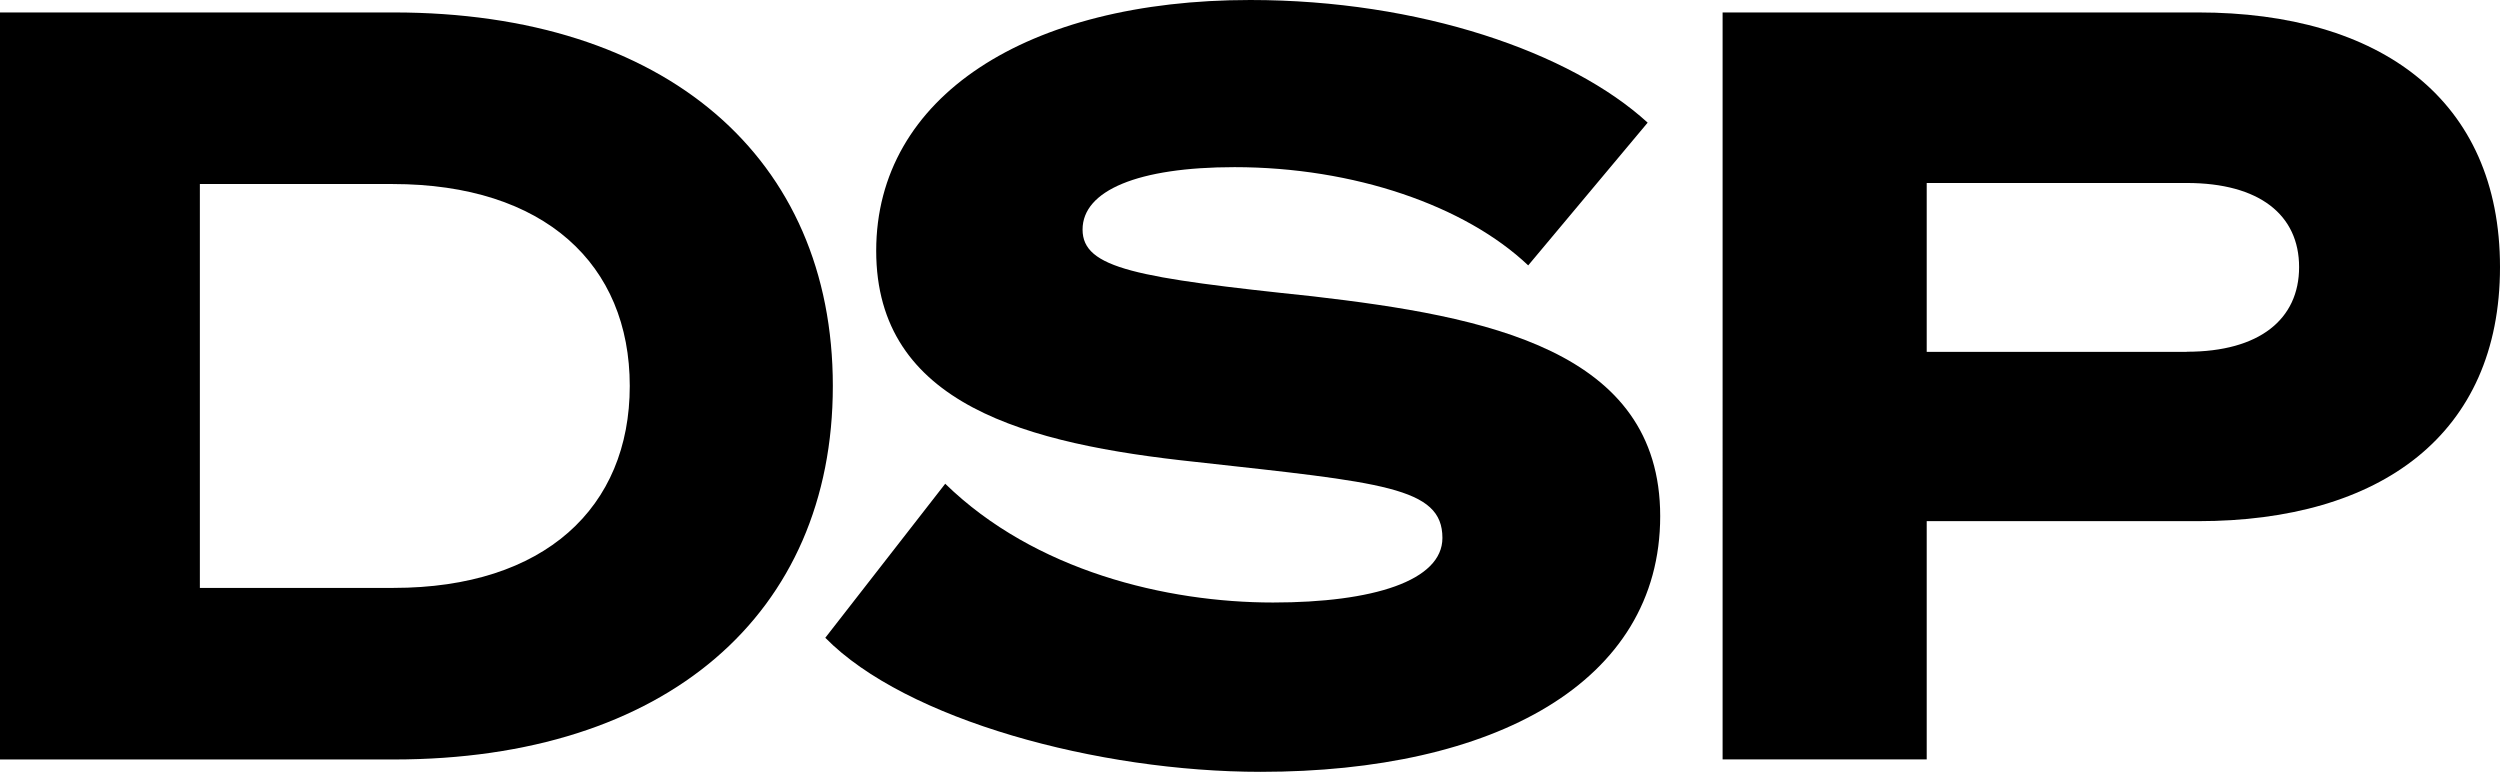
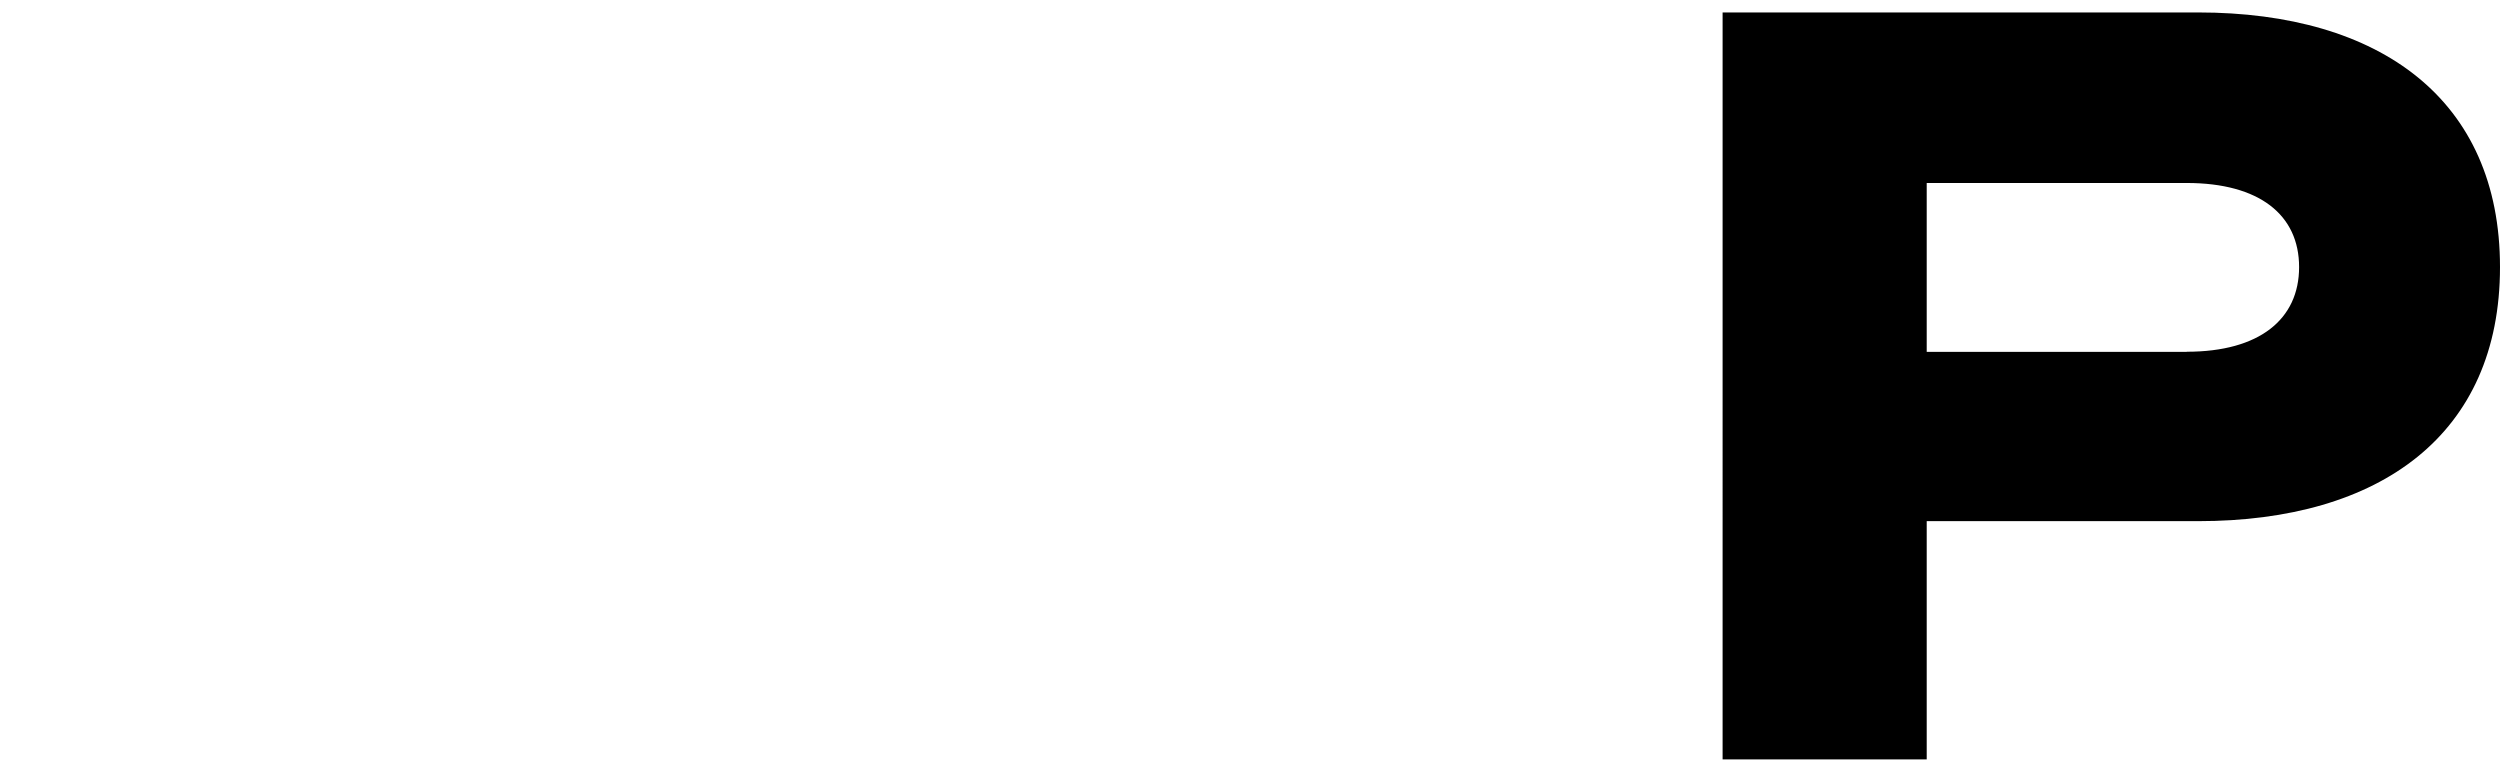
<svg xmlns="http://www.w3.org/2000/svg" id="uuid-b41273bb-086a-4a35-9281-76b12db04e69" data-name="Layer 2" viewBox="0 0 265.18 81.88">
  <g id="uuid-2e08743e-1fb5-4683-bc88-7656370aa4ad" data-name="Layer 1">
-     <path d="M0,1.32h41.75c28.91,0,46.59,15.43,46.59,39.62s-17.68,39.62-46.59,39.62H0V1.32ZM41.75,62.36h0c16.01,0,25.05-8.52,25.05-21.42s-9.04-21.42-25.16-21.42h-20.44v42.84h20.56Z" />
-     <path d="M100.25,51.3h0c9.5,9.27,23.49,12.61,34.78,12.61,10.6,0,17.97-2.3,17.97-6.85,0-5.41-6.39-5.87-26.14-8.06-17.91-1.9-33.92-6.05-33.92-22.4S108.95,0,132.62,0c17.97,0,33.97,5.53,42.15,13.01l-12.67,15.14c-6.68-6.33-18.48-10.42-31.15-10.42-10.25,0-16.12,2.48-16.12,6.62s5.76,5.12,24.42,7.08c18.31,2.13,36.85,5.64,36.85,23.32s-17.68,27.12-42.38,27.12c-17.22,0-37.66-5.53-46.18-14.22l12.73-16.35Z" />
    <path d="M204.37,80.55h-21.65V1.32h50.44c19.35,0,32.02,9.27,32.02,27.01s-12.67,26.95-32.02,26.95h-28.79v25.28ZM231.95,37.31h0c7.72,0,11.92-3.45,11.92-8.98s-4.2-8.92-11.92-8.92h-27.58v17.91h27.58Z" />
  </g>
</svg>